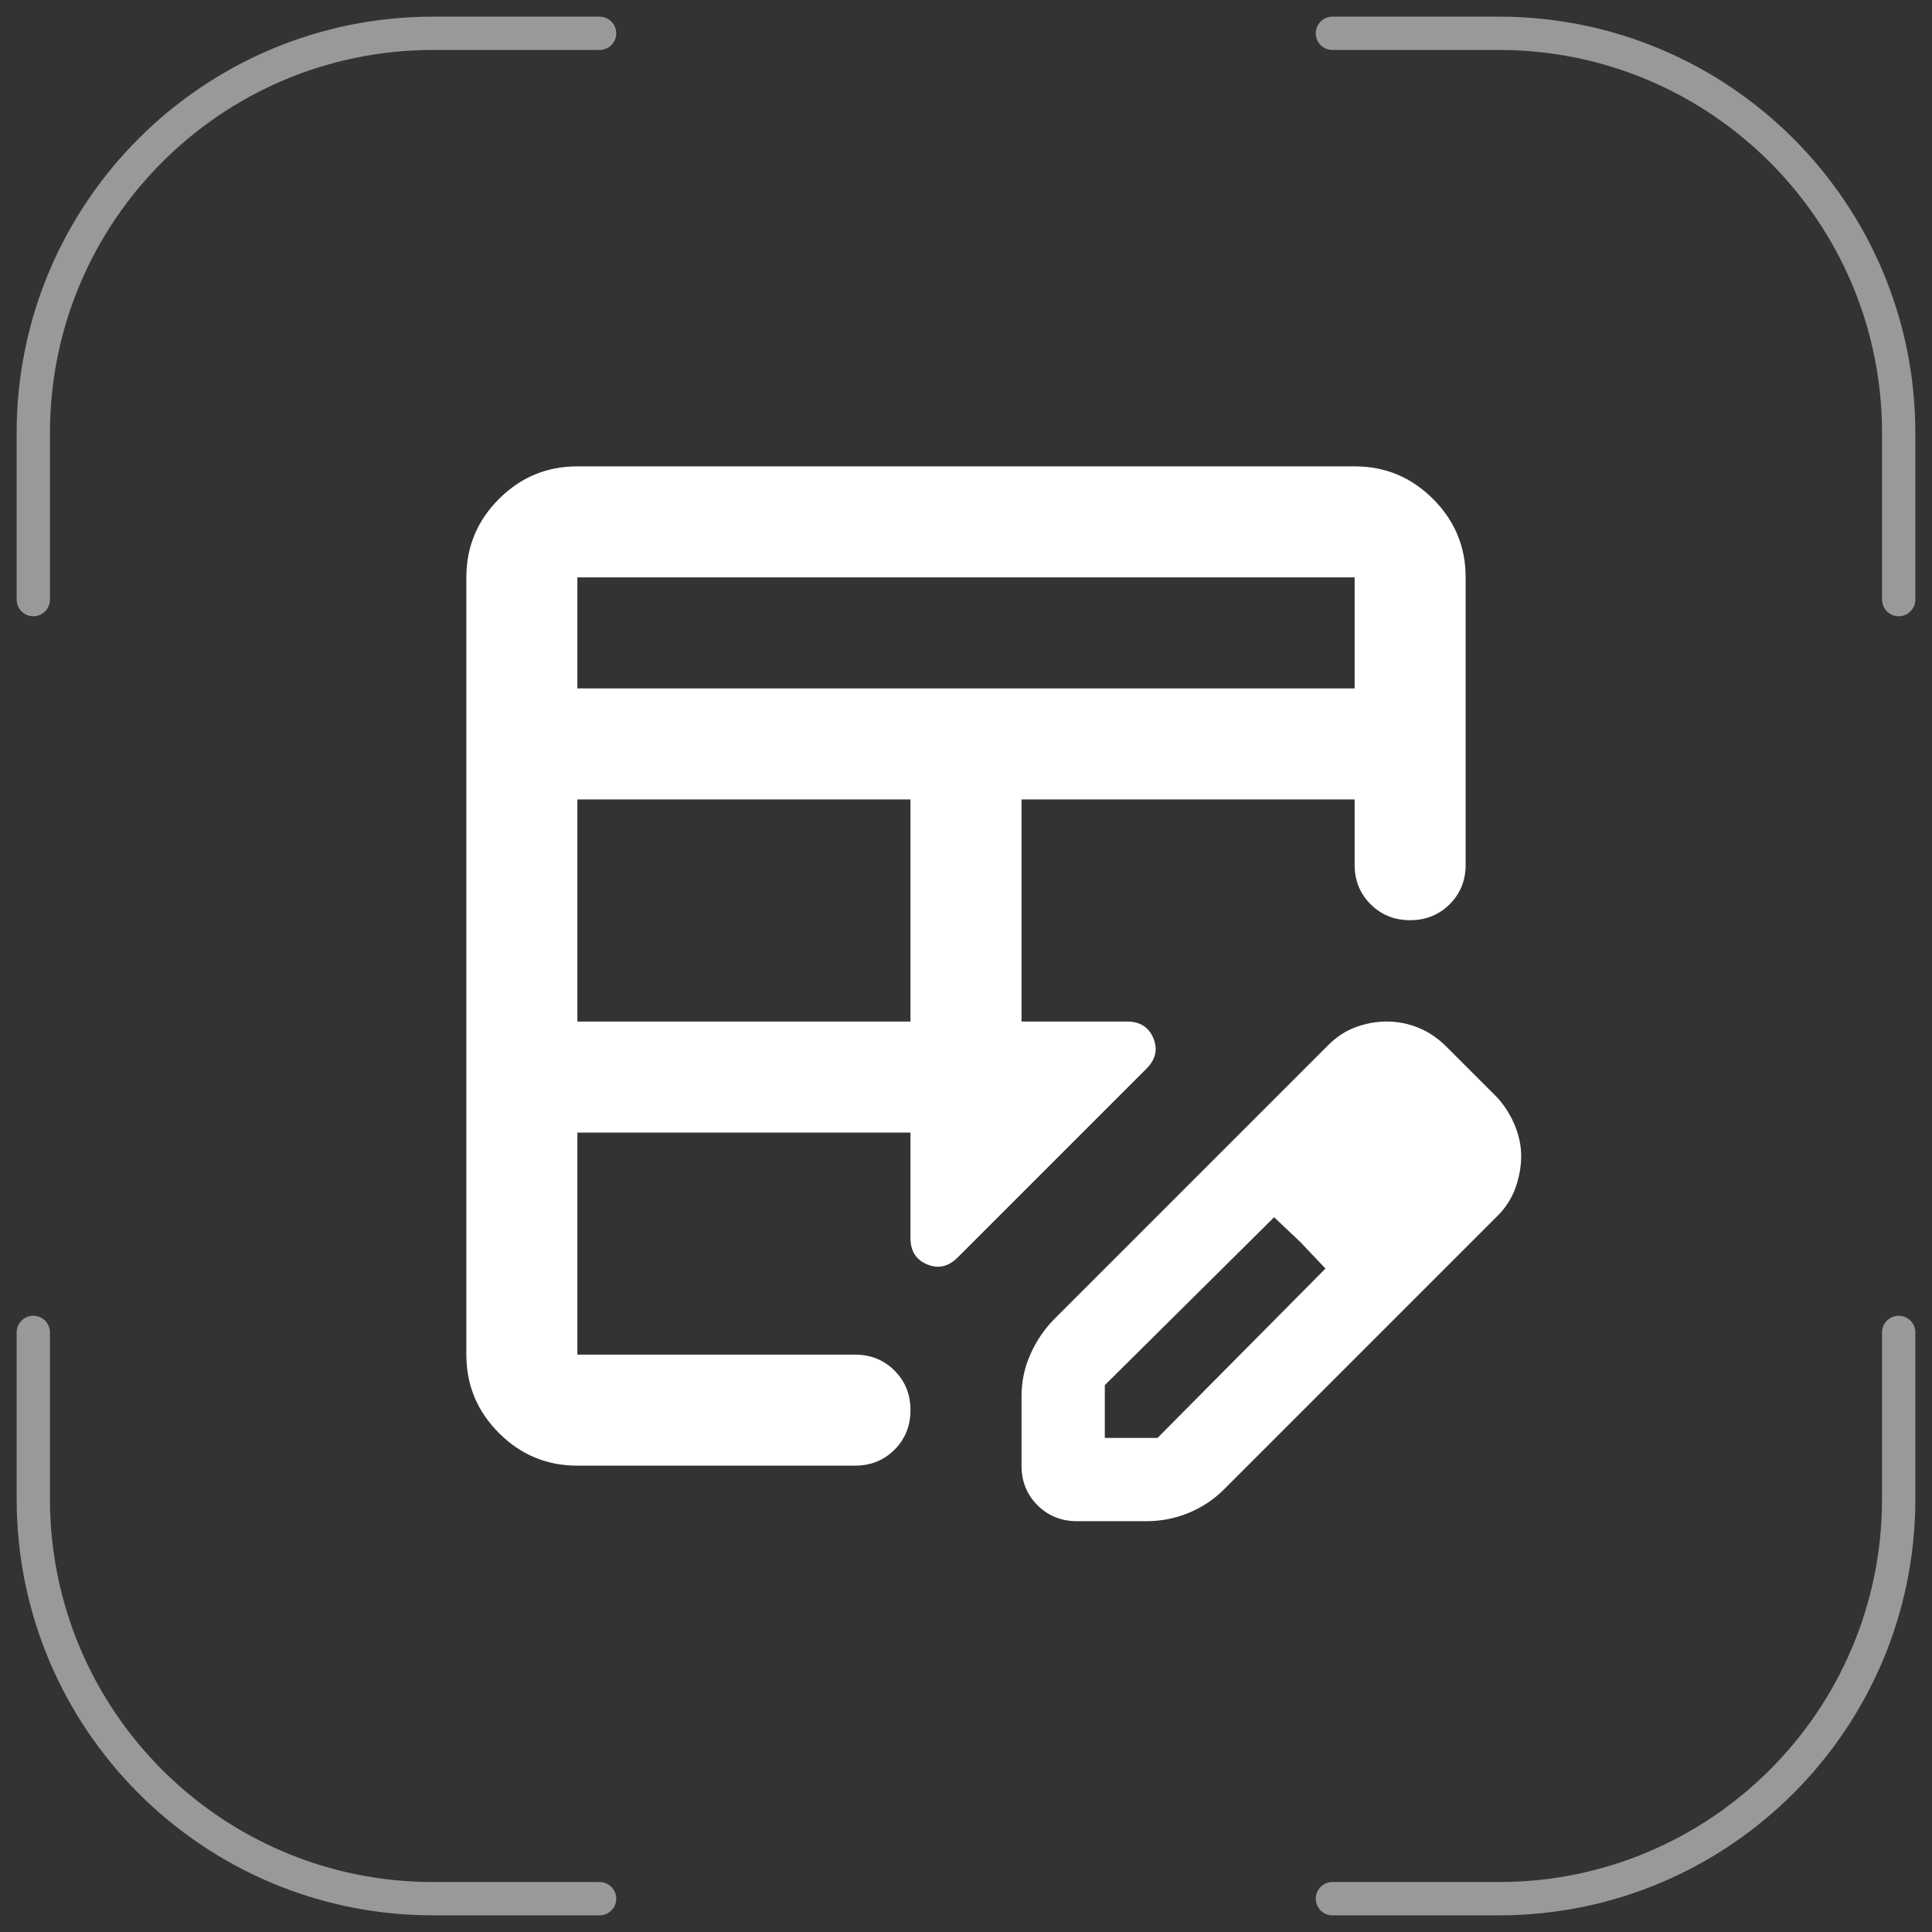
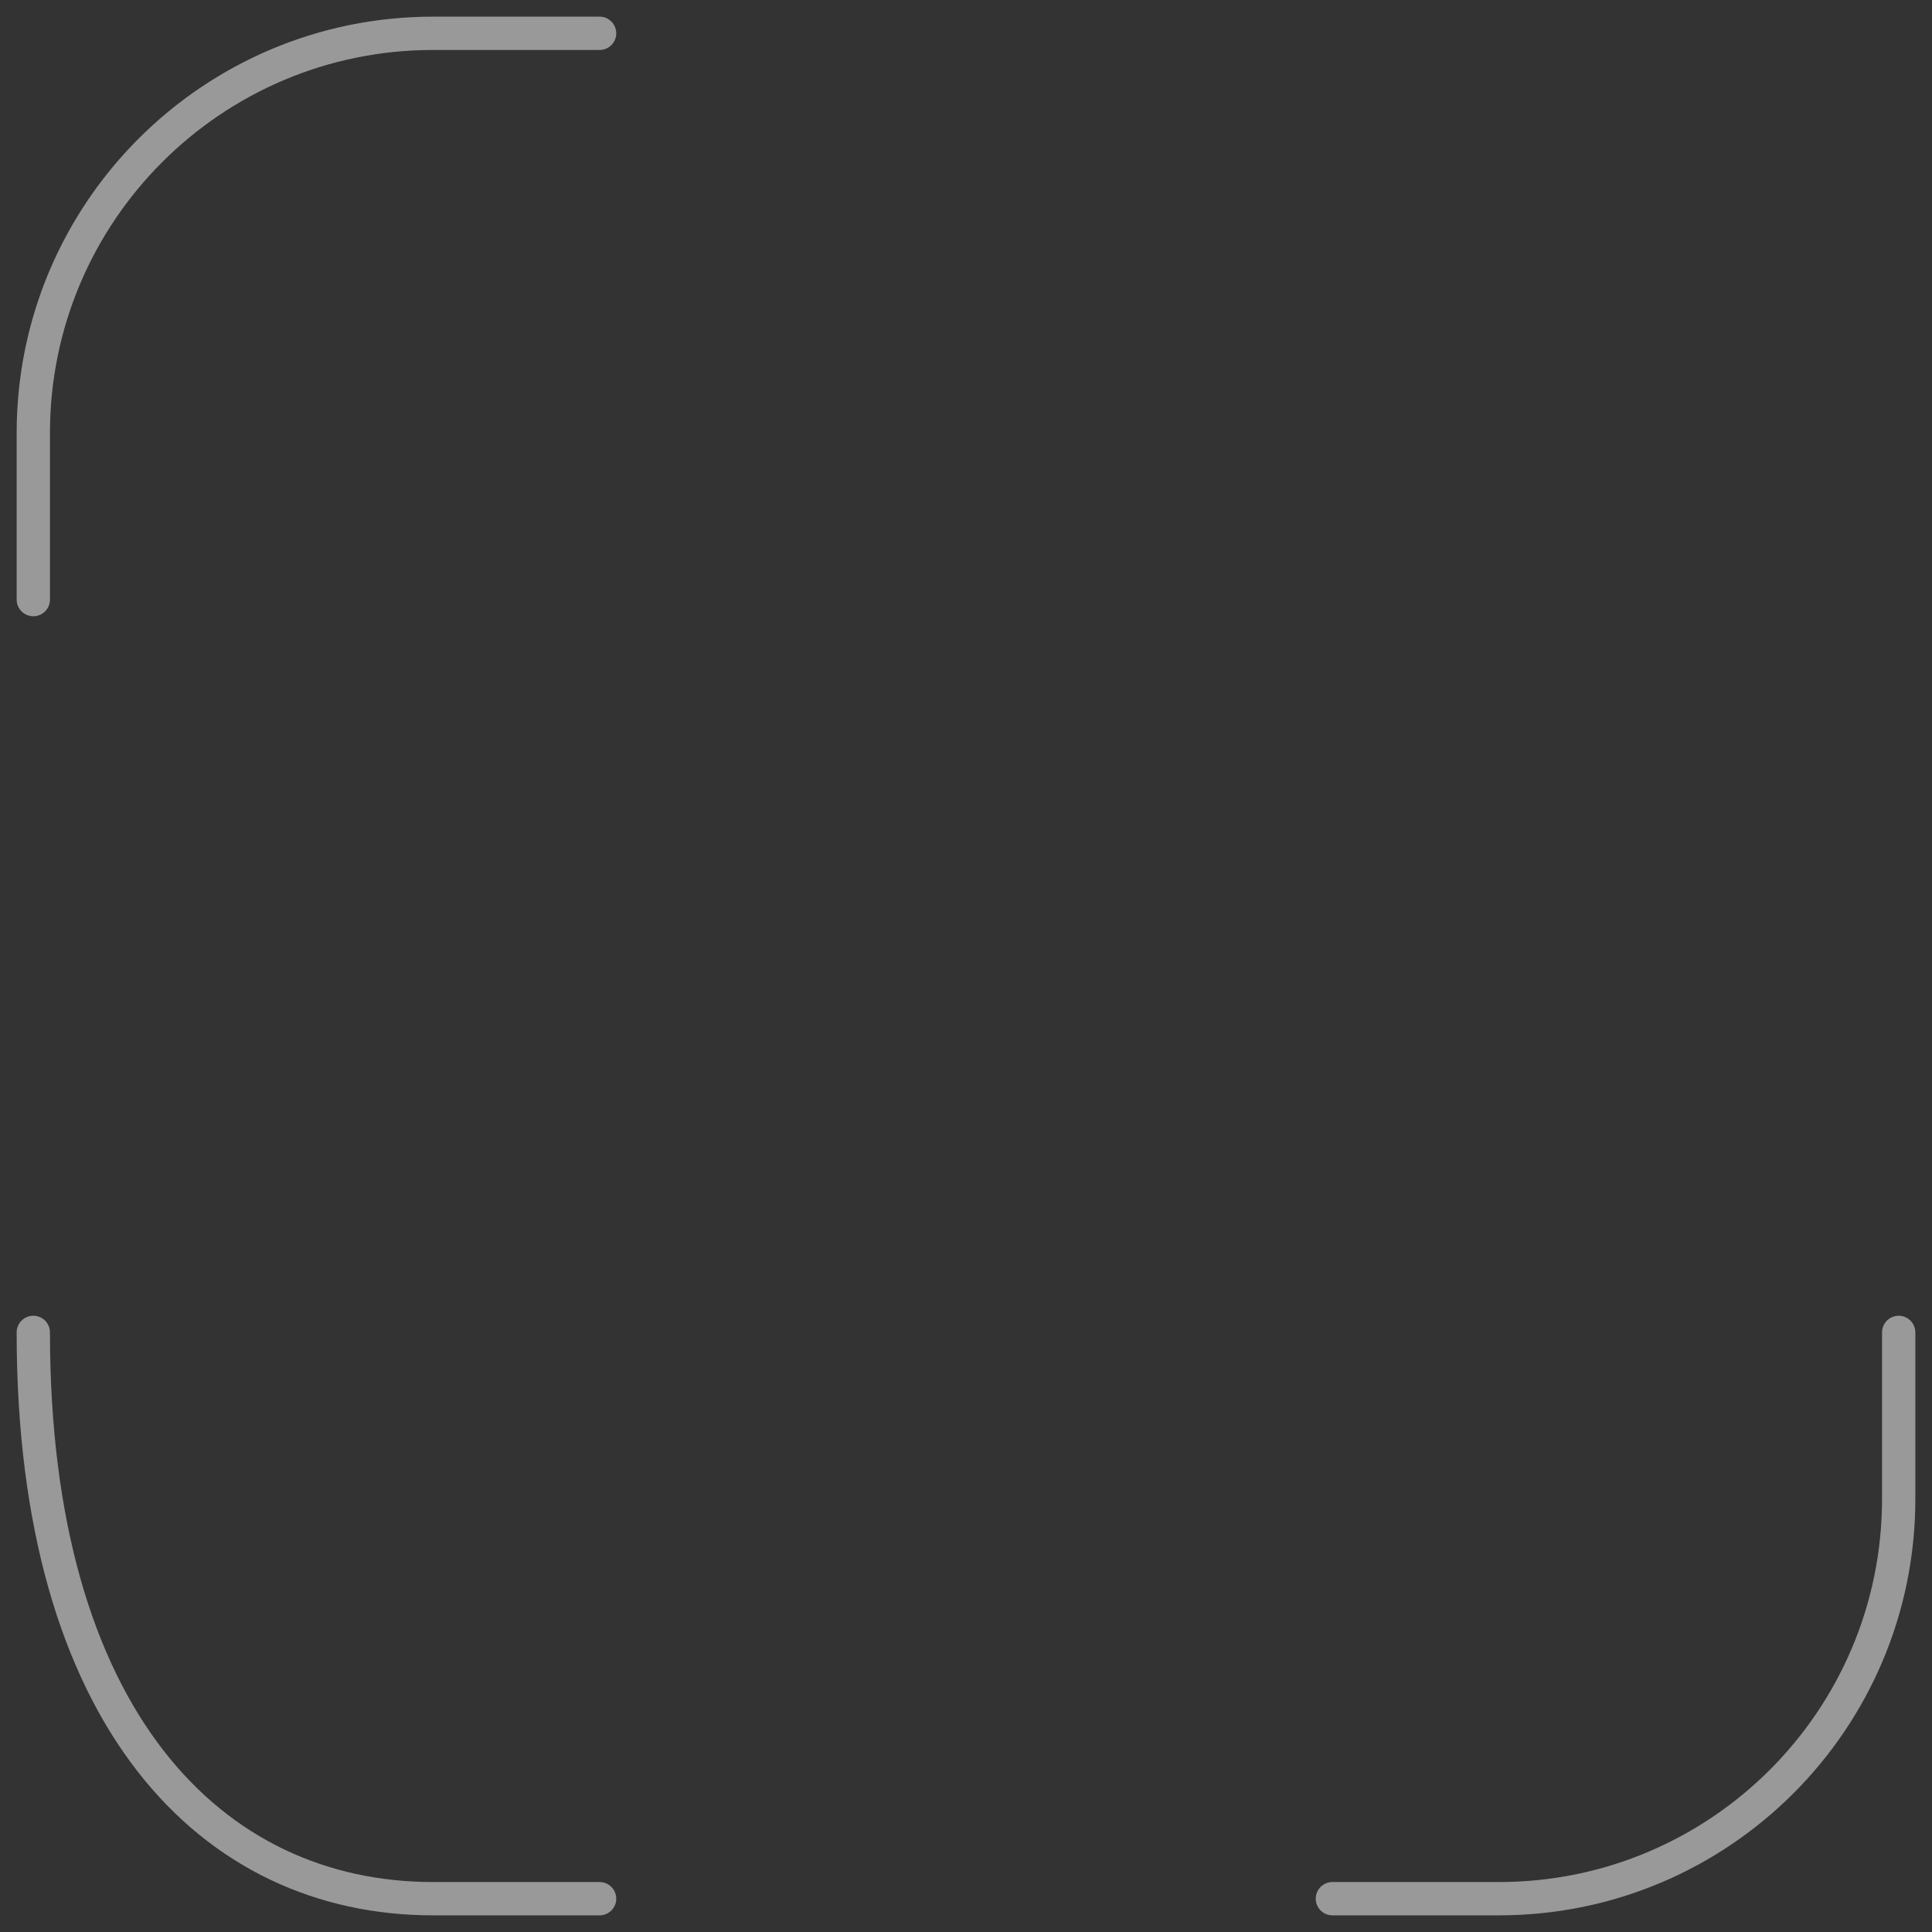
<svg xmlns="http://www.w3.org/2000/svg" width="58" height="58" viewBox="0 0 58 58" fill="none">
  <rect x="0" y="0" width="58" height="58" fill="#333333" stroke="none" />
  <path d="M18 1H13C6.373 1 1 6.373 1 13V18" stroke="white" stroke-opacity="0.5" stroke-linecap="round" />
  <path d="M40 57L45 57C51.627 57 57 51.627 57 45L57 40" stroke="white" stroke-opacity="0.5" stroke-linecap="round" />
-   <path d="M57 18L57 13C57 6.373 51.627 1 45 1L40 1" stroke="white" stroke-opacity="0.5" stroke-linecap="round" />
  <mask id="mask0_111_246" style="mask-type:alpha" maskUnits="userSpaceOnUse" x="9" y="9" width="40" height="40">
-     <rect x="9" y="9" width="40" height="40" fill="#D9D9D9" />
-   </mask>
+     </mask>
  <g mask="url(#mask0_111_246)">
    <path d="M17.333 30.667H27.333V24H17.333V30.667ZM17.333 20.667H40.667V17.333H17.333V20.667ZM32.333 45.667C31.861 45.667 31.465 45.507 31.146 45.188C30.826 44.868 30.667 44.472 30.667 44V41.917C30.667 41.472 30.757 41.049 30.938 40.646C31.118 40.243 31.361 39.889 31.667 39.583L39.875 31.375C40.125 31.125 40.403 30.944 40.708 30.833C41.014 30.722 41.319 30.667 41.625 30.667C41.958 30.667 42.278 30.729 42.583 30.854C42.889 30.979 43.167 31.167 43.417 31.417L44.958 32.958C45.181 33.208 45.354 33.486 45.479 33.792C45.604 34.097 45.667 34.403 45.667 34.708C45.667 35.014 45.611 35.326 45.5 35.646C45.389 35.965 45.208 36.25 44.958 36.5L36.75 44.708C36.444 45.014 36.09 45.25 35.688 45.417C35.285 45.583 34.861 45.667 34.417 45.667H32.333ZM17.333 44C16.417 44 15.632 43.674 14.979 43.021C14.326 42.368 14 41.583 14 40.667V17.333C14 16.417 14.326 15.632 14.979 14.979C15.632 14.326 16.417 14 17.333 14H40.667C41.583 14 42.368 14.326 43.021 14.979C43.674 15.632 44 16.417 44 17.333V25.958C44 26.431 43.84 26.826 43.521 27.146C43.201 27.465 42.806 27.625 42.333 27.625C41.861 27.625 41.465 27.465 41.146 27.146C40.826 26.826 40.667 26.431 40.667 25.958V24H30.667V30.667H33.833C34.222 30.667 34.486 30.833 34.625 31.167C34.764 31.5 34.694 31.806 34.417 32.083L28.75 37.75C28.472 38.028 28.167 38.097 27.833 37.958C27.5 37.819 27.333 37.556 27.333 37.167V34H17.333V40.667H25.667C26.139 40.667 26.535 40.826 26.854 41.146C27.174 41.465 27.333 41.861 27.333 42.333C27.333 42.806 27.174 43.201 26.854 43.521C26.535 43.84 26.139 44 25.667 44H17.333ZM33.167 43.167H34.75L39.792 38.083L38.25 36.542L33.167 41.583V43.167ZM39.042 37.292L38.25 36.542L39.792 38.083L39.042 37.292Z" fill="white" />
  </g>
-   <path d="M1 40L1 45C1 51.627 6.373 57 13 57L18 57" stroke="white" stroke-opacity="0.5" stroke-linecap="round" />
+   <path d="M1 40C1 51.627 6.373 57 13 57L18 57" stroke="white" stroke-opacity="0.5" stroke-linecap="round" />
</svg>